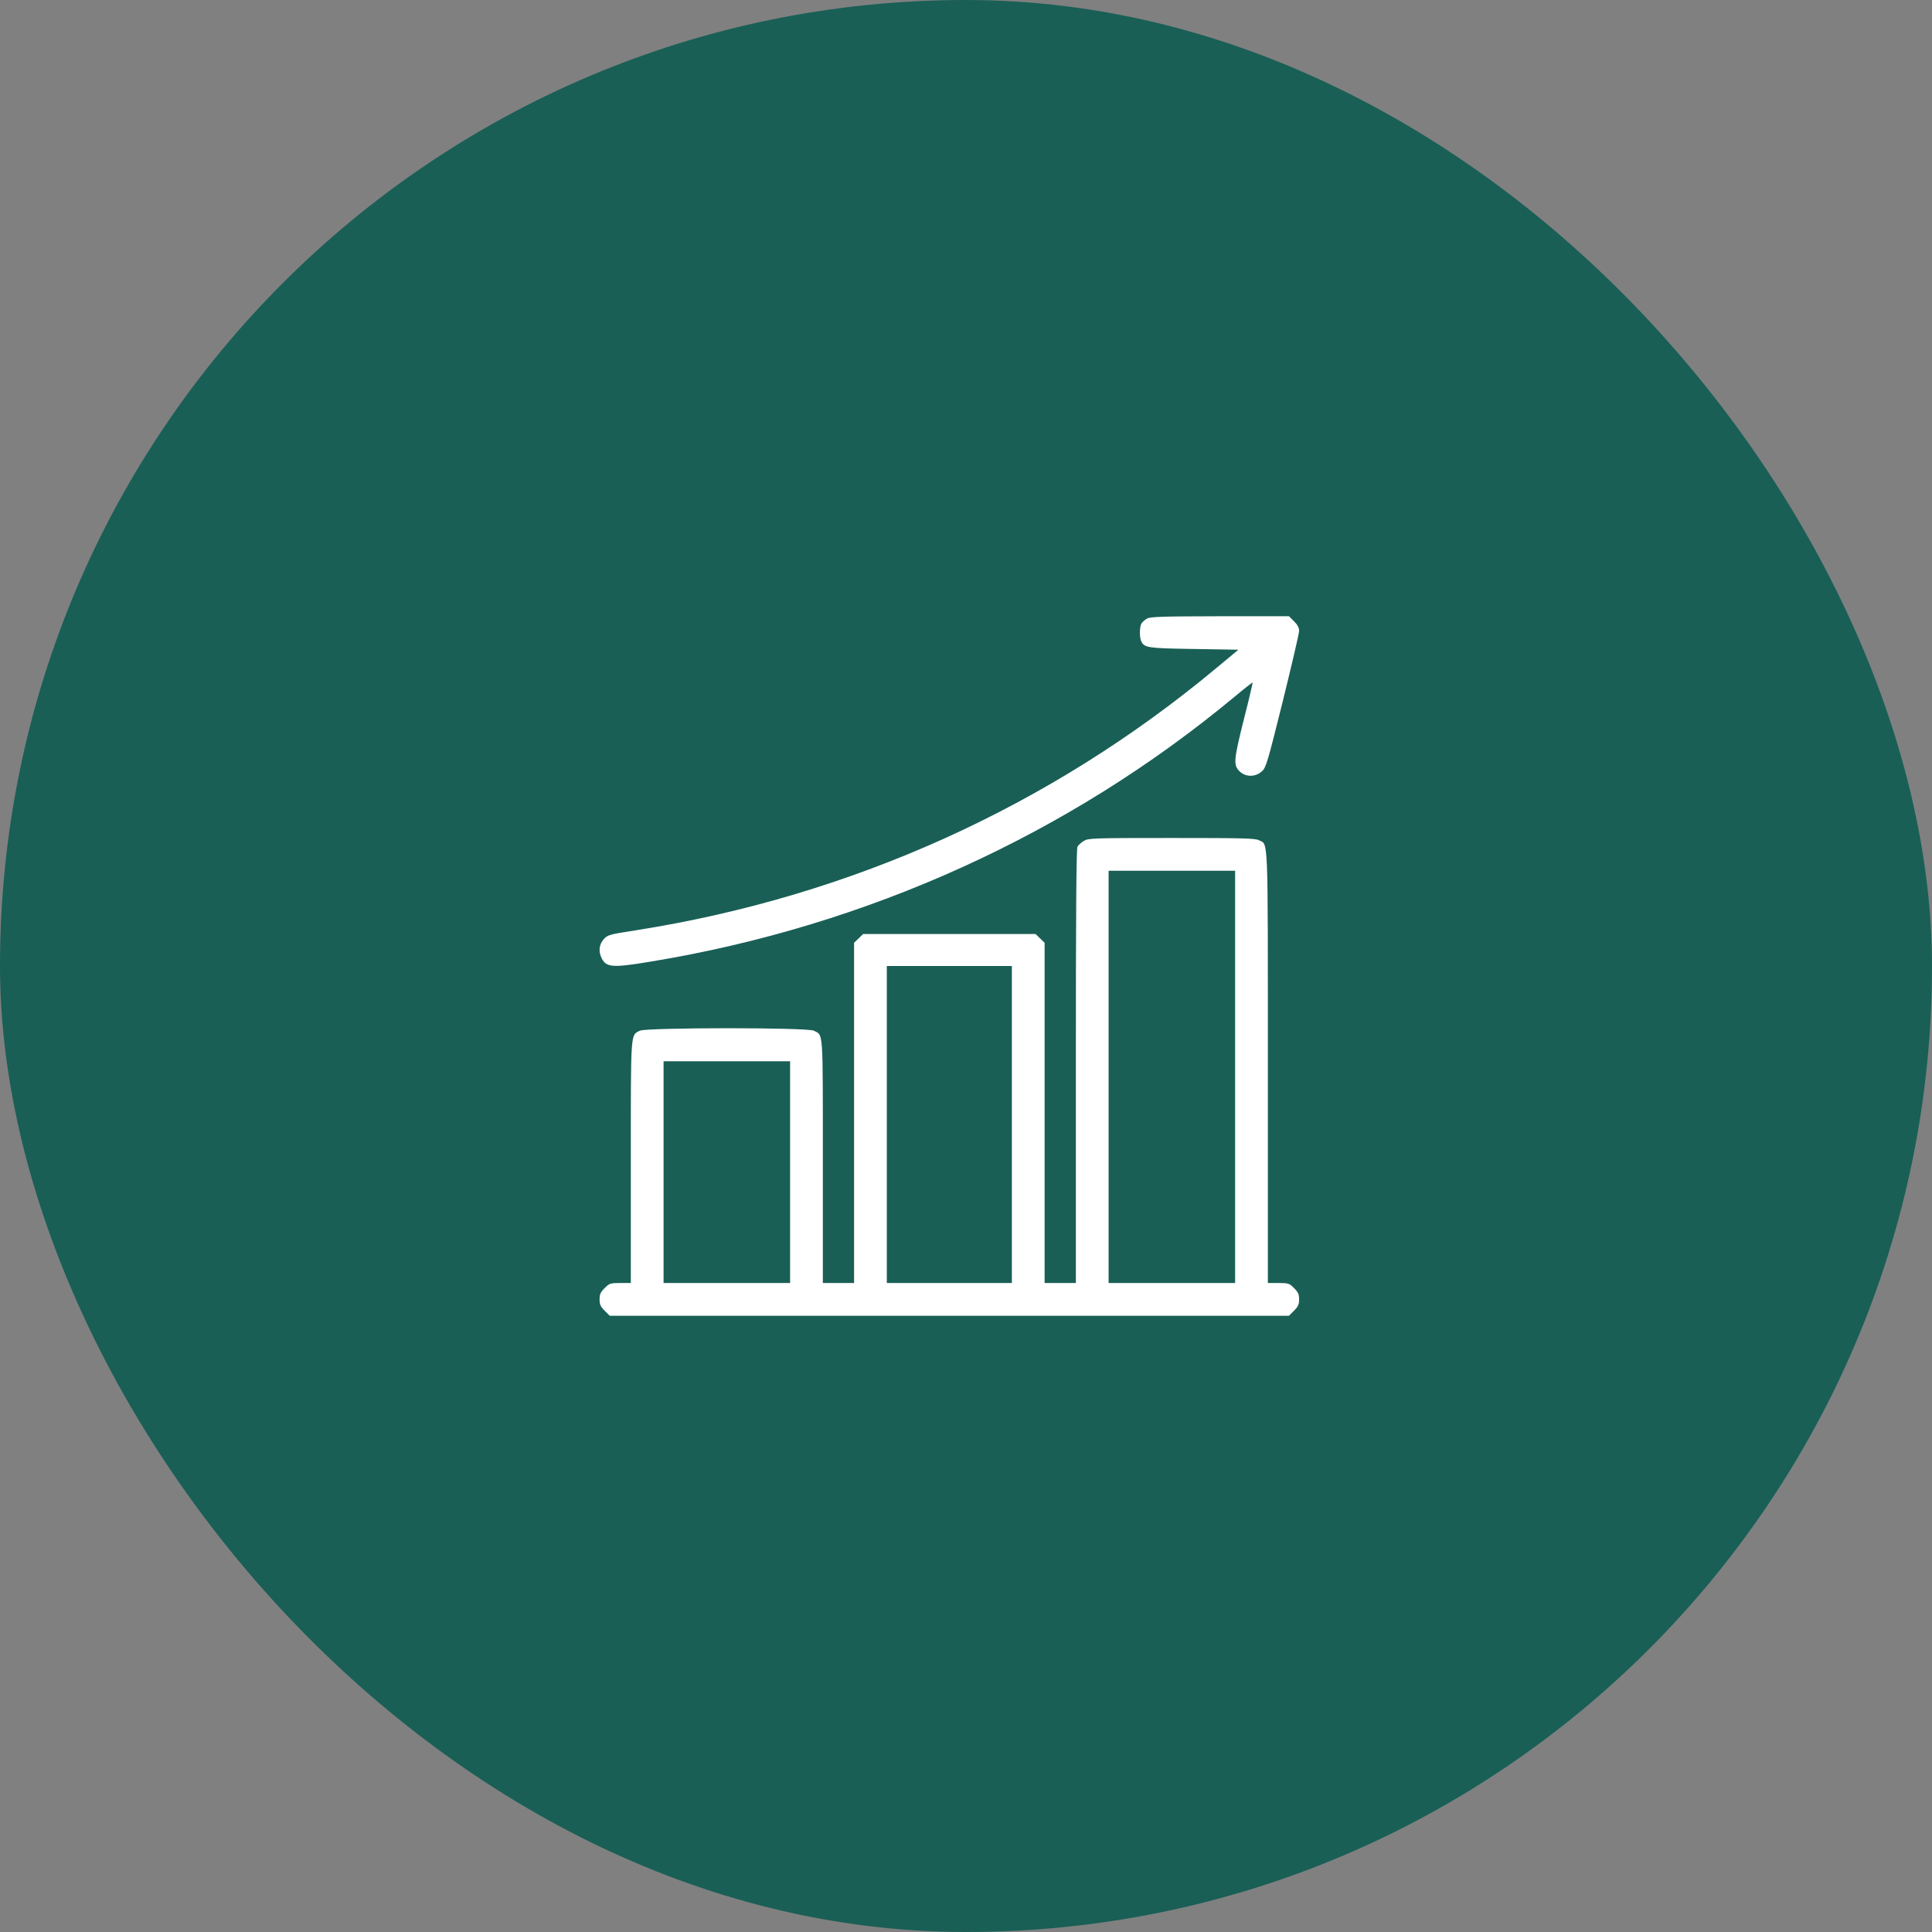
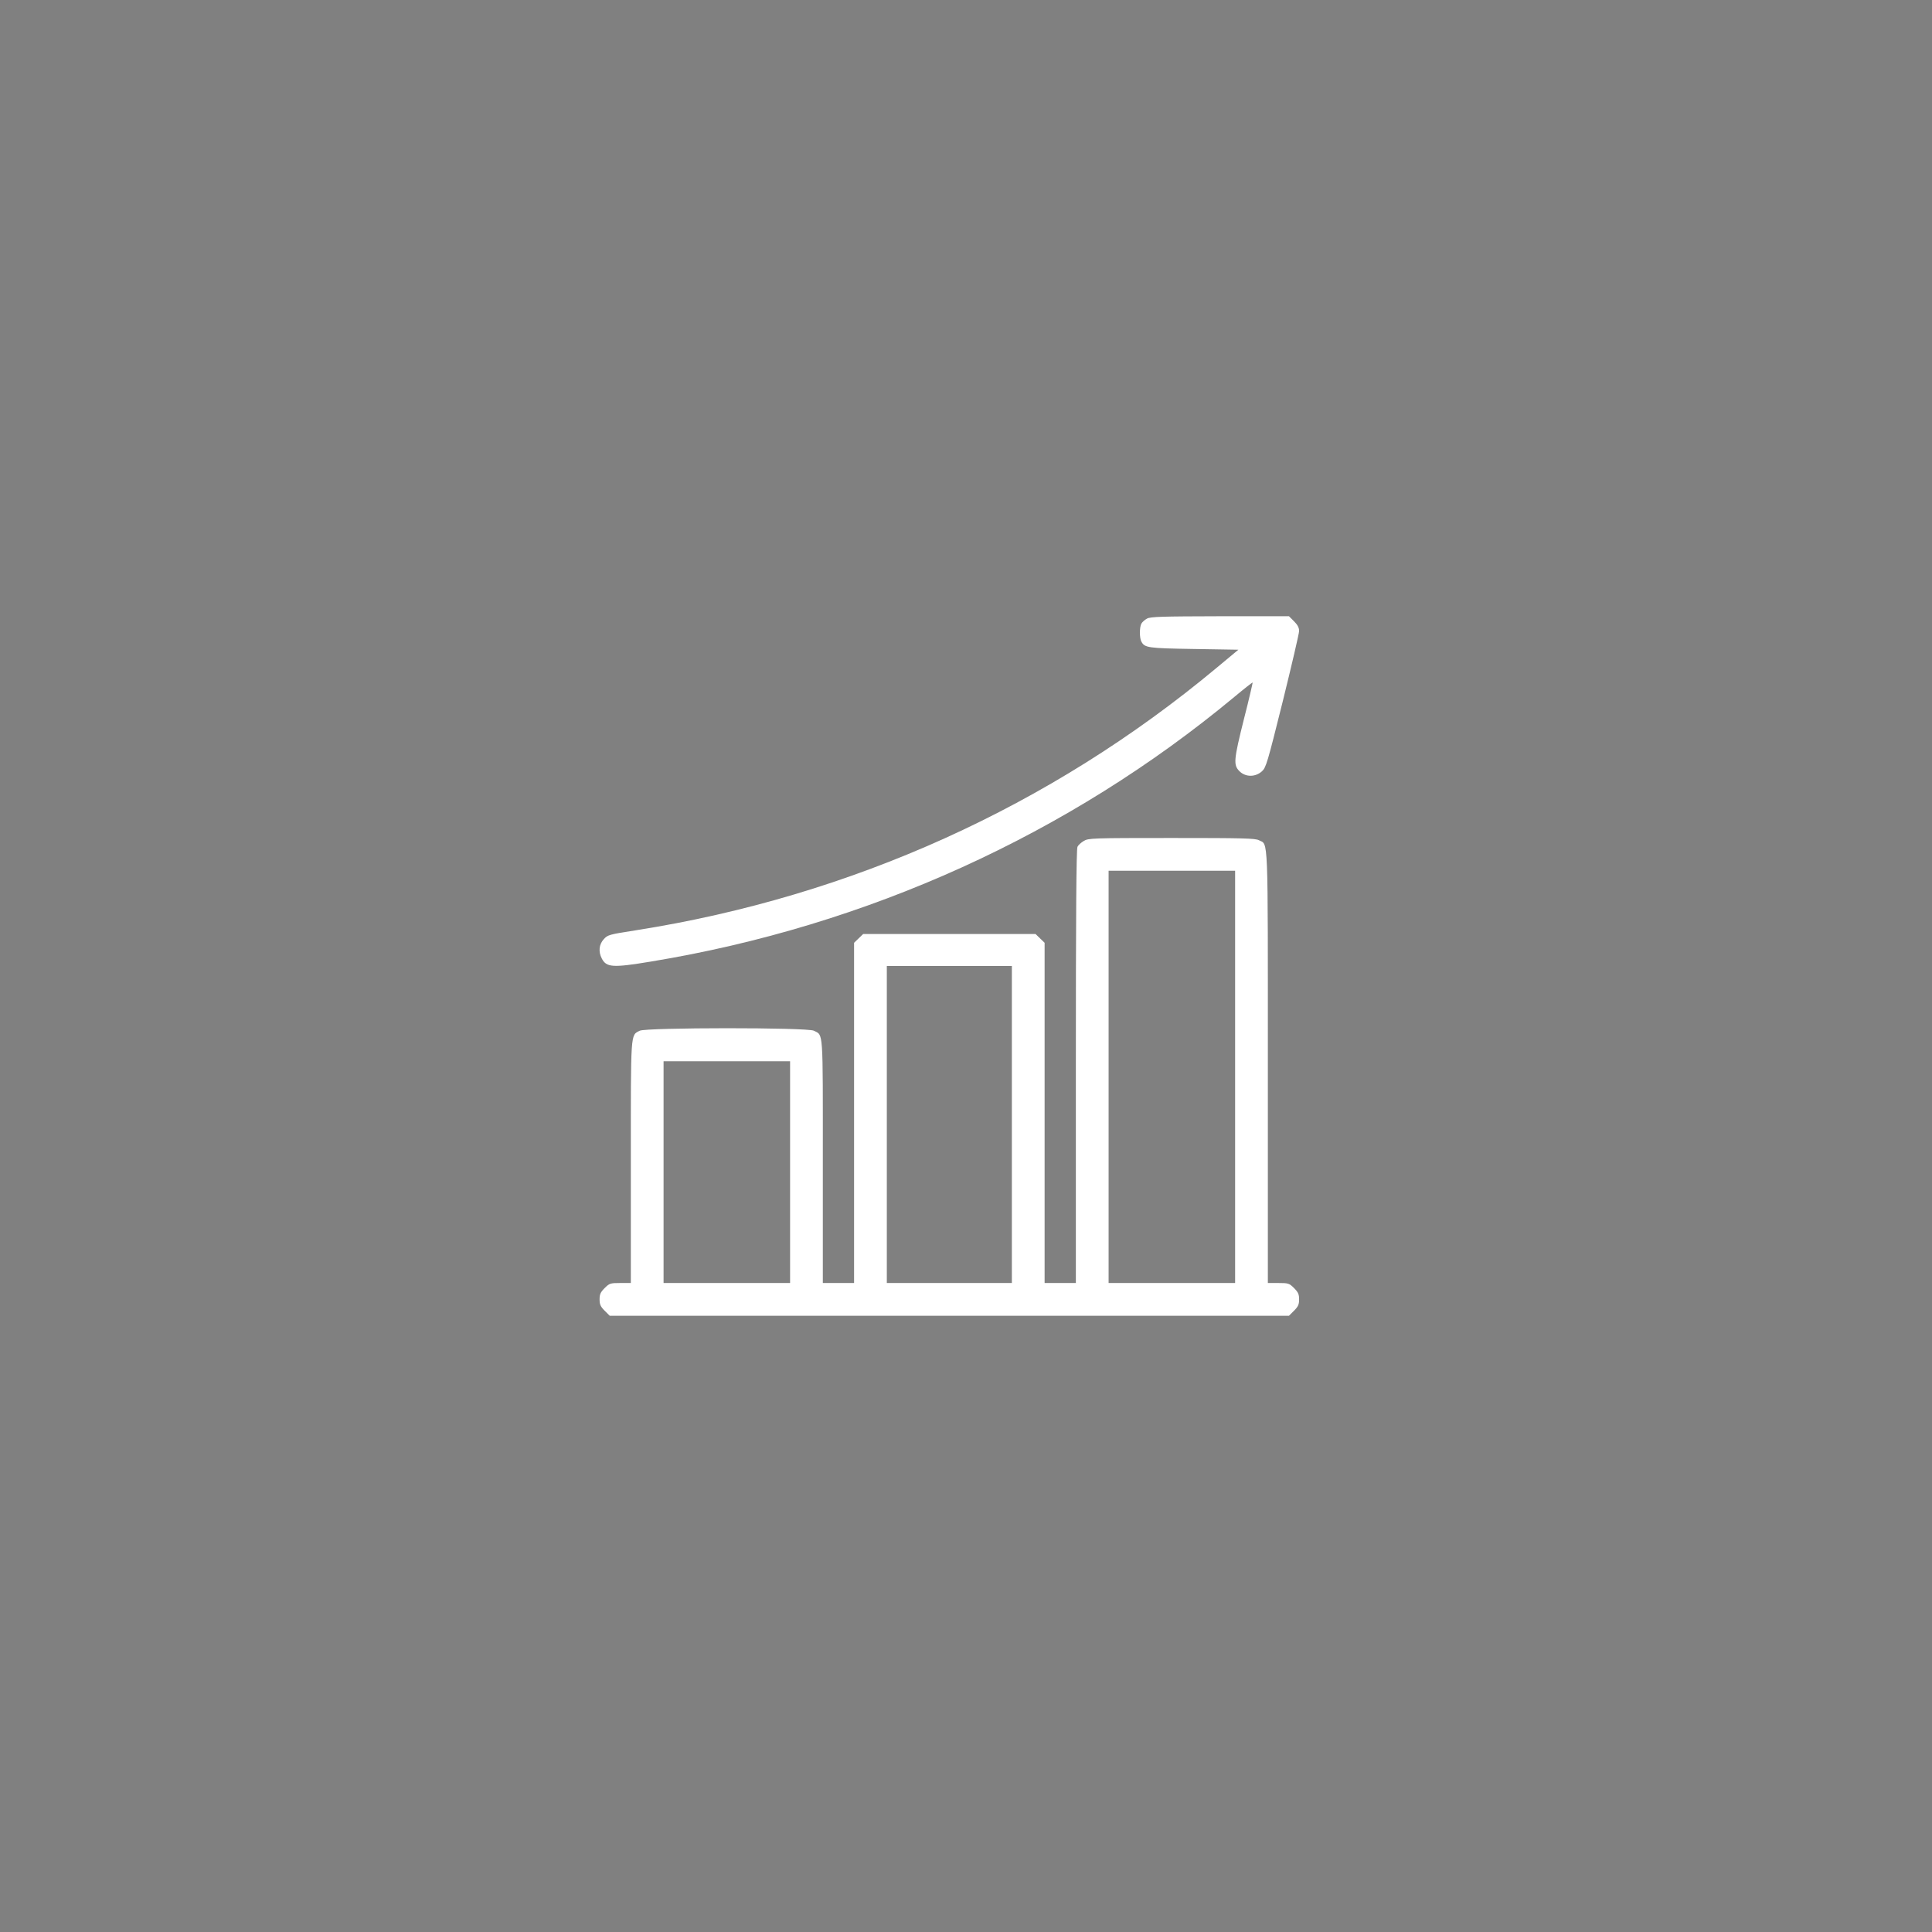
<svg xmlns="http://www.w3.org/2000/svg" width="58" height="58" viewBox="0 0 58 58" fill="none">
  <rect x="0" y="0" width="58" height="58" fill="#808080" stroke="none" />
-   <rect width="58" height="58" rx="29" fill="#195F56" />
  <path d="M34.434 18.571C34.367 18.607 34.291 18.674 34.264 18.723C34.206 18.831 34.206 19.152 34.264 19.259C34.362 19.447 34.456 19.461 35.841 19.483L37.177 19.505L36.511 20.059C31.529 24.21 25.56 26.909 19.095 27.927C18.282 28.053 18.241 28.066 18.125 28.196C17.982 28.352 17.96 28.571 18.067 28.776C18.206 29.044 18.393 29.058 19.546 28.866C26.034 27.798 32.088 25.05 37.056 20.922C37.351 20.676 37.597 20.484 37.606 20.488C37.61 20.493 37.499 20.984 37.347 21.574C37.034 22.825 37.025 22.963 37.208 23.151C37.392 23.334 37.686 23.334 37.883 23.156C38.008 23.044 38.048 22.905 38.508 21.06C38.777 19.97 39 19.018 39 18.942C39 18.844 38.955 18.759 38.848 18.652L38.696 18.5H36.623C34.885 18.504 34.536 18.513 34.434 18.571Z" fill="white" />
  <path d="M32.535 25.247C32.459 25.291 32.369 25.372 32.347 25.421C32.311 25.483 32.298 27.503 32.298 32.011V38.517H31.829H31.36V33.41V28.303L31.221 28.169L31.087 28.039H28.5H25.913L25.779 28.169L25.64 28.303V33.41V38.517H25.171H24.702V34.862C24.702 30.85 24.72 31.091 24.434 30.943C24.237 30.841 19.398 30.845 19.206 30.943C18.925 31.086 18.938 30.921 18.938 34.898V38.517H18.621C18.322 38.517 18.295 38.526 18.152 38.669C18.027 38.794 18 38.856 18 39.008C18 39.16 18.027 39.223 18.152 39.348L18.304 39.5H28.5H38.696L38.848 39.348C38.973 39.223 39 39.16 39 39.008C39 38.856 38.973 38.794 38.848 38.669C38.705 38.526 38.678 38.517 38.379 38.517H38.062V32.038C38.062 24.916 38.079 25.372 37.793 25.224C37.682 25.166 37.311 25.157 35.171 25.157C32.78 25.157 32.673 25.162 32.535 25.247ZM37.079 32.328V38.517H35.18H33.281V32.328V26.14H35.18H37.079V32.328ZM30.377 33.758V38.517H28.5H26.623V33.758V29H28.5H30.377V33.758ZM23.719 35.188V38.517H21.82H19.921V35.188V31.859H21.82H23.719V35.188Z" fill="white" />
</svg>